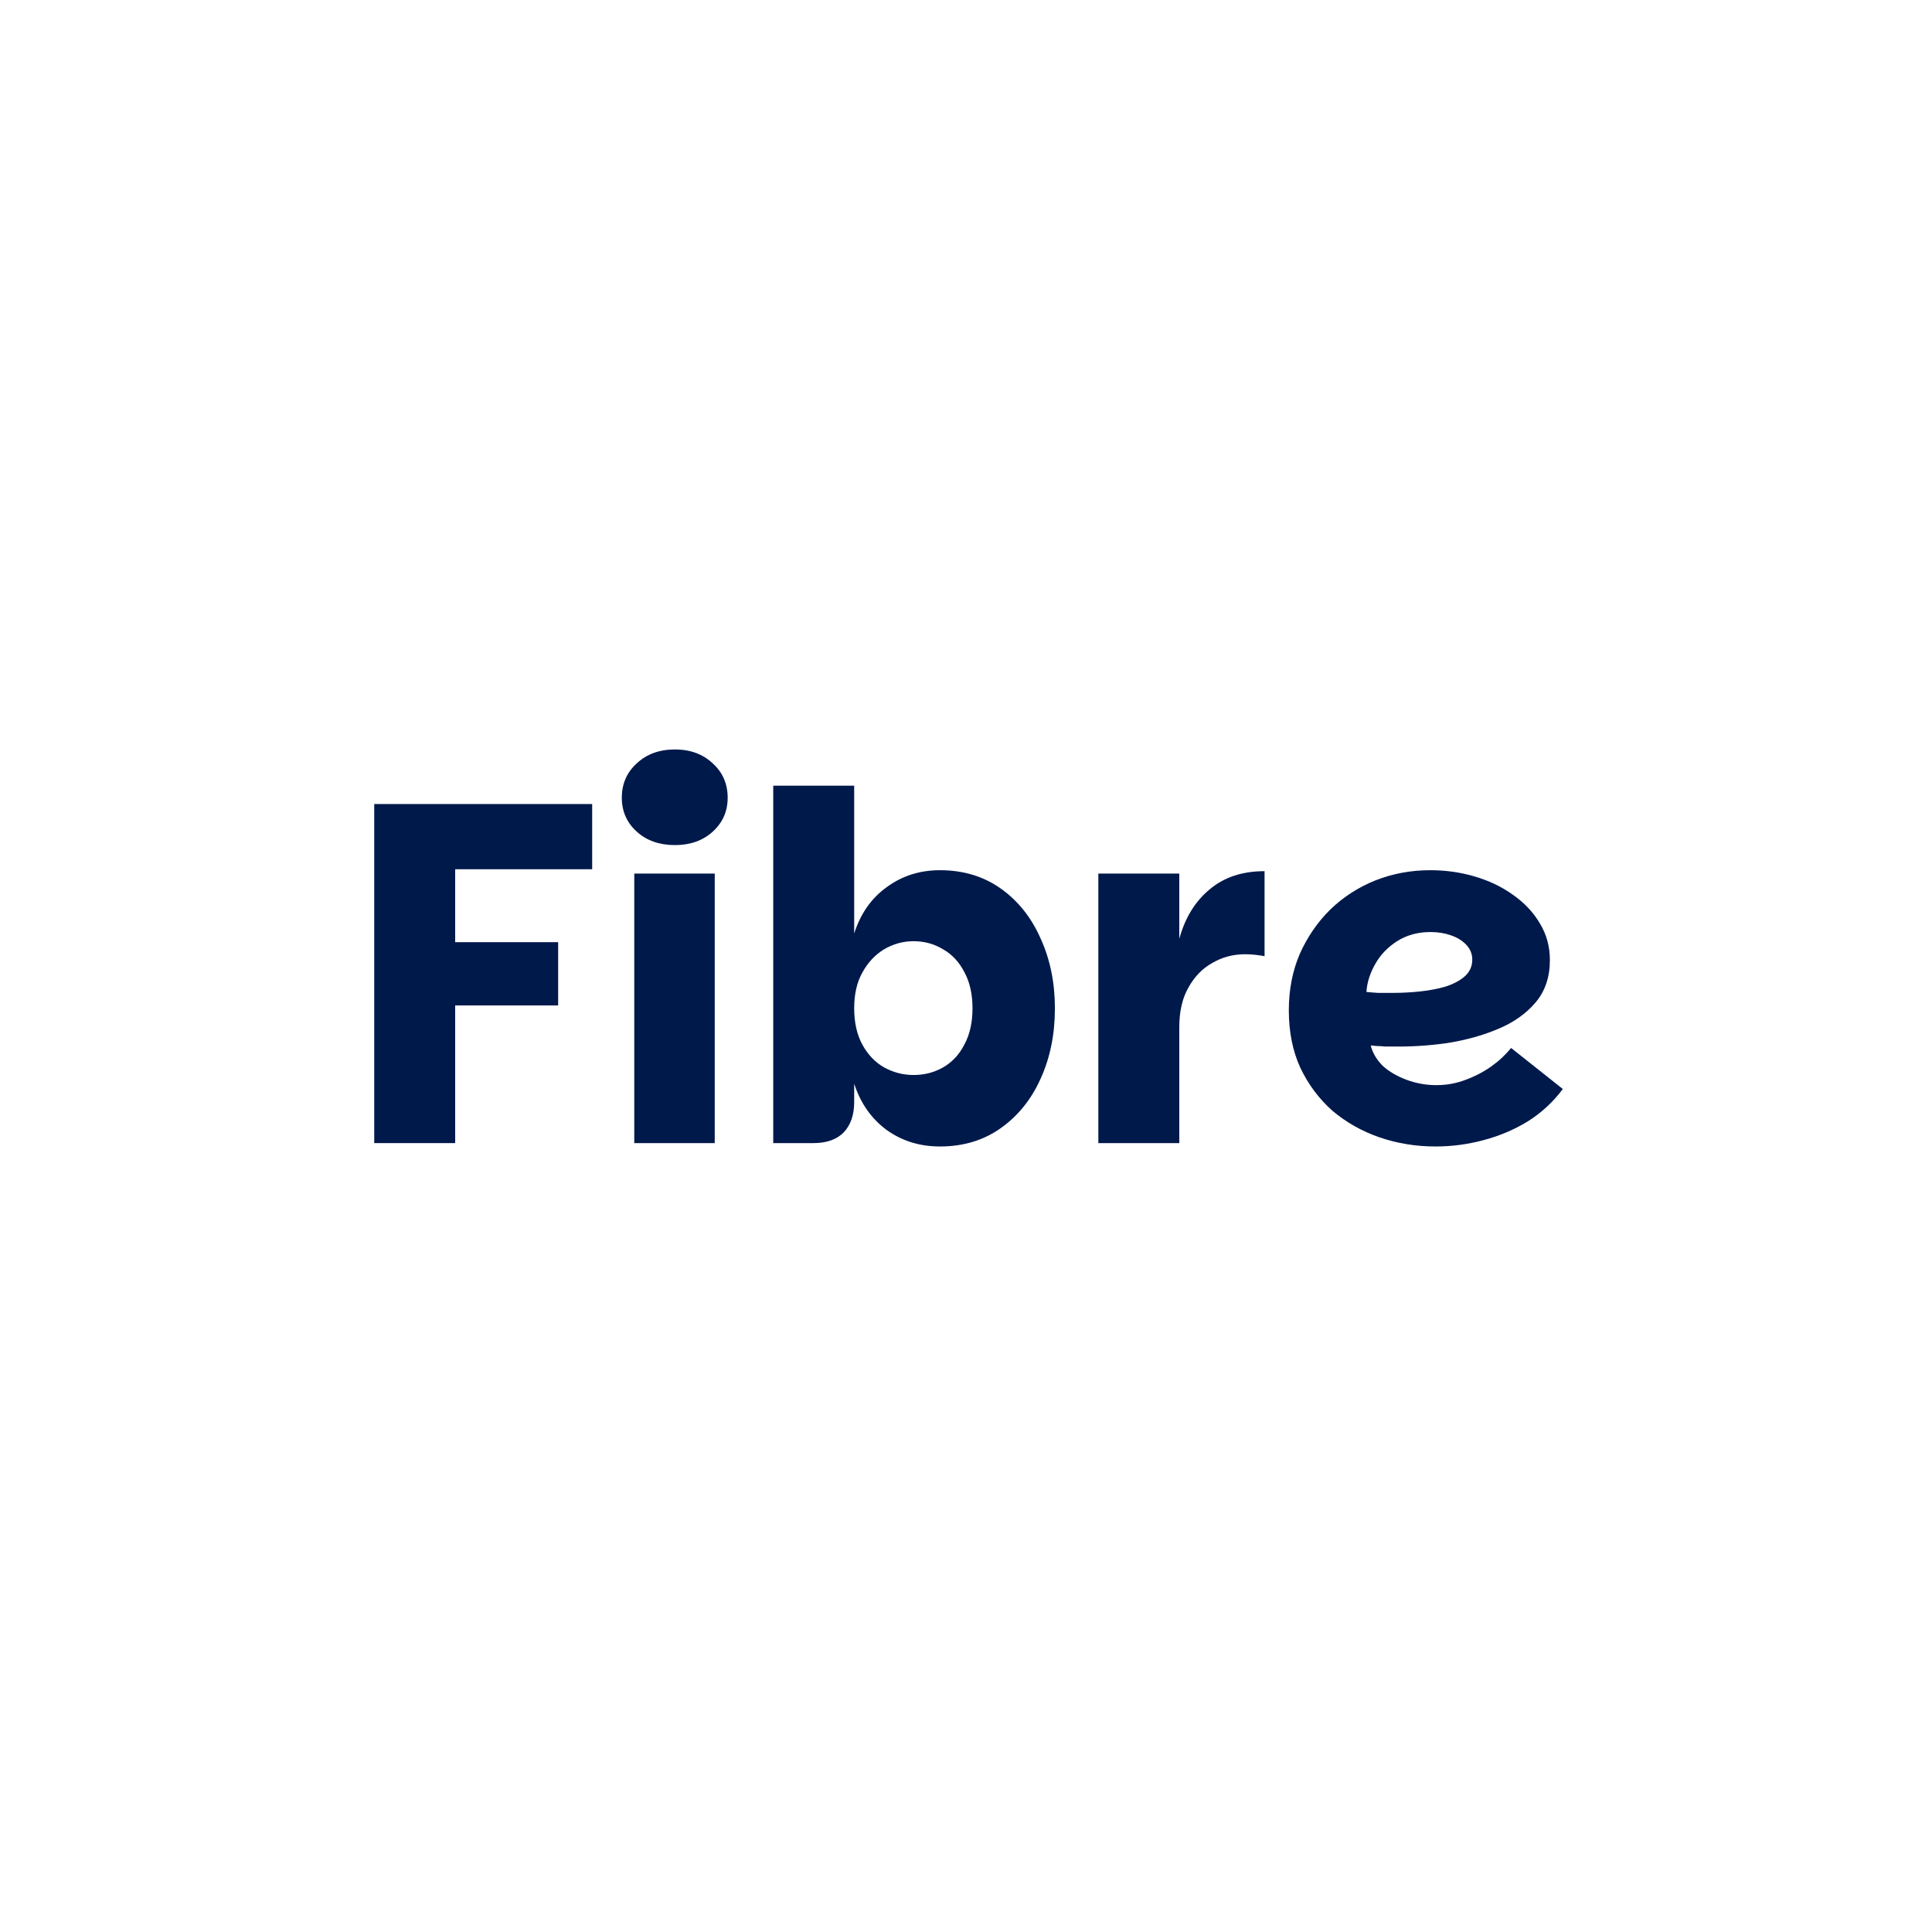
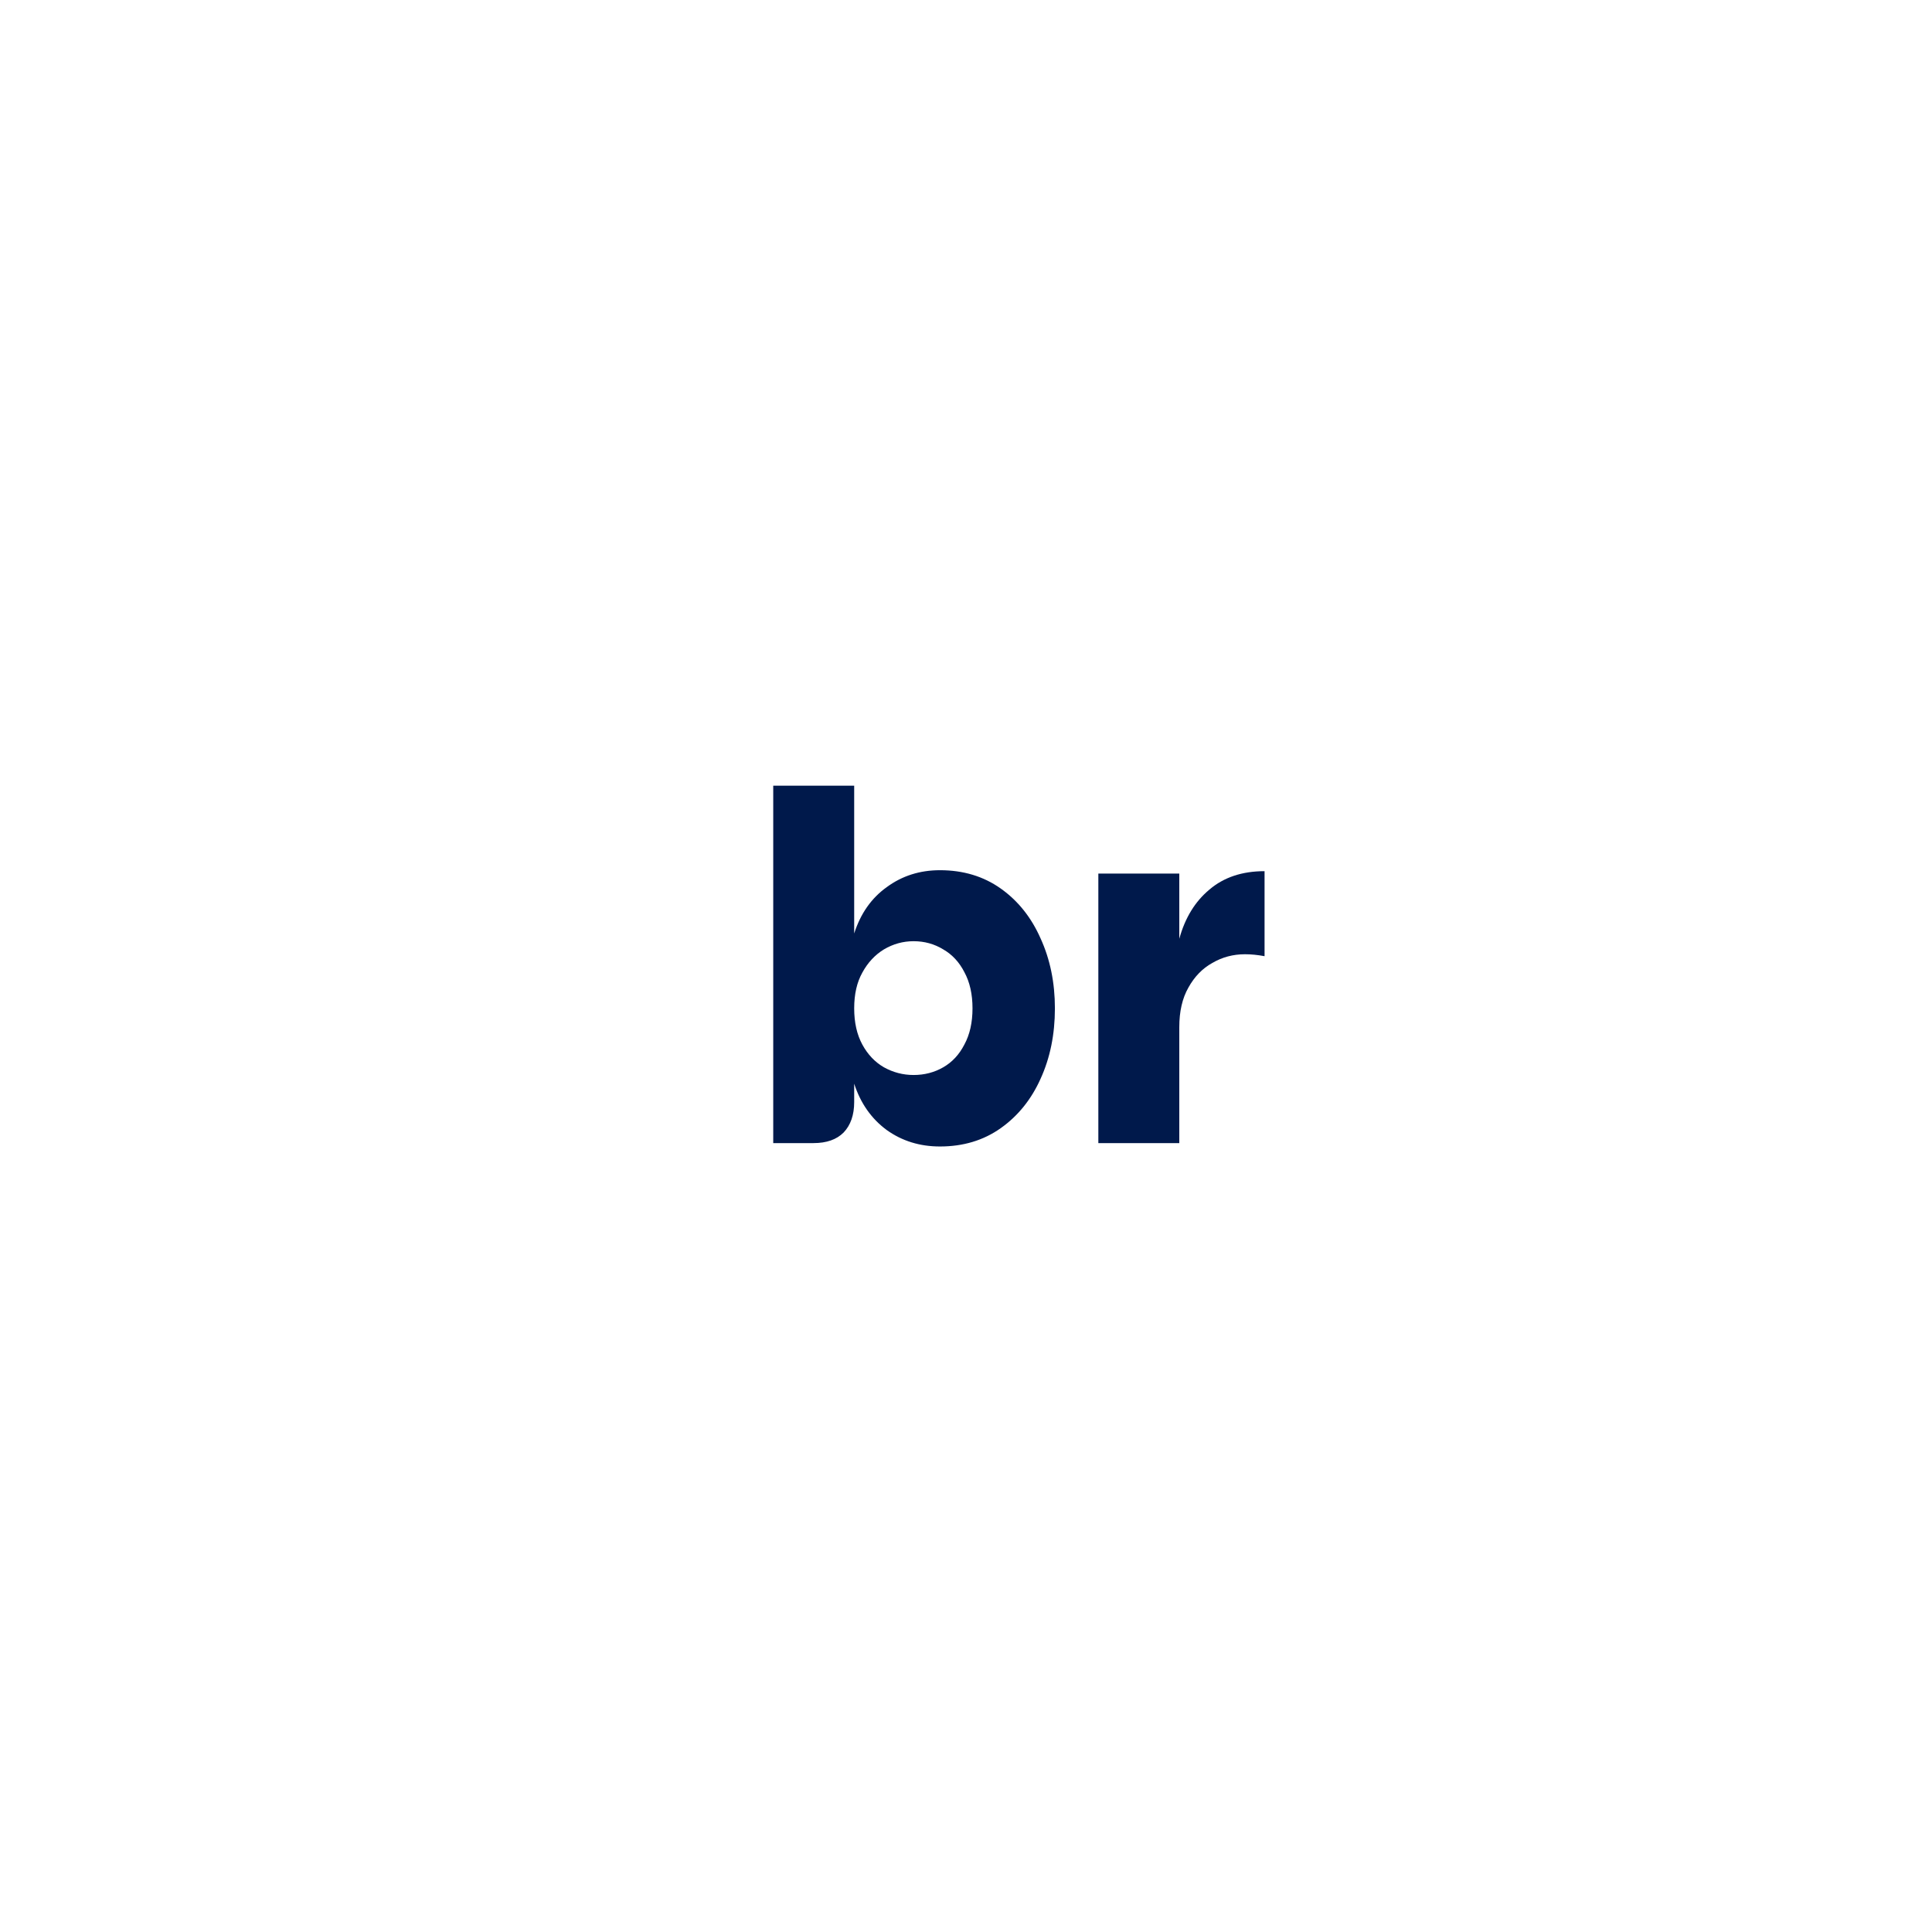
<svg xmlns="http://www.w3.org/2000/svg" fill="none" viewBox="0 0 120 120" height="120" width="120">
-   <path fill="#00194B" d="M89.155 71.21C87.945 71.21 86.785 71.02 85.674 70.64C84.583 70.26 83.611 69.71 82.758 68.99C81.925 68.25 81.261 67.36 80.765 66.32C80.289 65.28 80.051 64.09 80.051 62.75C80.051 61.47 80.279 60.3 80.735 59.24C81.211 58.18 81.846 57.26 82.639 56.48C83.452 55.7 84.385 55.1 85.436 54.68C86.507 54.26 87.638 54.05 88.828 54.05C89.799 54.05 90.722 54.18 91.595 54.44C92.487 54.7 93.281 55.08 93.975 55.58C94.689 56.08 95.244 56.67 95.641 57.35C96.057 58.03 96.266 58.79 96.266 59.63C96.266 60.69 95.968 61.57 95.373 62.27C94.778 62.97 93.995 63.52 93.023 63.92C92.071 64.32 91.019 64.61 89.869 64.79C88.738 64.95 87.618 65.02 86.507 65C86.368 65 86.2 65 86.001 65C85.823 64.98 85.654 64.97 85.495 64.97C85.337 64.95 85.218 64.94 85.138 64.94C85.257 65.4 85.505 65.82 85.882 66.2C86.279 66.56 86.775 66.85 87.37 67.07C87.965 67.29 88.58 67.4 89.214 67.4C89.849 67.4 90.454 67.29 91.029 67.07C91.624 66.85 92.16 66.57 92.636 66.23C93.112 65.89 93.519 65.51 93.856 65.09L97.069 67.64C96.474 68.44 95.75 69.11 94.897 69.65C94.044 70.17 93.122 70.56 92.13 70.82C91.158 71.08 90.166 71.21 89.155 71.21ZM86.537 61.67C87.072 61.67 87.628 61.64 88.203 61.58C88.778 61.52 89.304 61.42 89.78 61.28C90.276 61.12 90.672 60.91 90.97 60.65C91.287 60.37 91.446 60.02 91.446 59.6C91.446 59.26 91.327 58.96 91.089 58.7C90.851 58.44 90.533 58.24 90.137 58.1C89.74 57.96 89.314 57.89 88.857 57.89C88.064 57.89 87.37 58.08 86.775 58.46C86.18 58.84 85.724 59.32 85.406 59.9C85.089 60.46 84.91 61.03 84.871 61.61C85.049 61.63 85.287 61.65 85.585 61.67C85.902 61.67 86.219 61.67 86.537 61.67Z" />
  <path fill="#00194B" d="M68.22 71V54.26H73.248V71H68.22ZM72.475 63.8L73.248 58.31C73.605 57.01 74.23 55.99 75.123 55.25C76.015 54.49 77.156 54.11 78.544 54.11V59.39C78.326 59.35 78.118 59.32 77.919 59.3C77.721 59.28 77.523 59.27 77.324 59.27C76.591 59.27 75.916 59.45 75.301 59.81C74.686 60.15 74.191 60.66 73.814 61.34C73.437 62 73.248 62.82 73.248 63.8H72.475Z" />
  <path fill="#00194B" d="M58.381 71.21C57.132 71.21 56.031 70.87 55.079 70.19C54.127 69.49 53.452 68.53 53.055 67.31V68.45C53.055 69.25 52.837 69.88 52.401 70.34C51.965 70.78 51.34 71 50.526 71H48.027V48.8H53.055V57.98C53.452 56.74 54.127 55.78 55.079 55.1C56.031 54.4 57.132 54.05 58.381 54.05C59.829 54.05 61.089 54.43 62.16 55.19C63.231 55.95 64.054 56.98 64.629 58.28C65.224 59.58 65.522 61.03 65.522 62.63C65.522 64.25 65.224 65.71 64.629 67.01C64.054 68.29 63.231 69.31 62.16 70.07C61.089 70.83 59.829 71.21 58.381 71.21ZM56.745 66.77C57.419 66.77 58.034 66.61 58.589 66.29C59.145 65.97 59.581 65.5 59.898 64.88C60.236 64.26 60.404 63.51 60.404 62.63C60.404 61.75 60.236 61 59.898 60.38C59.581 59.76 59.145 59.29 58.589 58.97C58.034 58.63 57.419 58.46 56.745 58.46C56.09 58.46 55.475 58.63 54.9 58.97C54.345 59.31 53.898 59.79 53.561 60.41C53.224 61.01 53.055 61.75 53.055 62.63C53.055 63.51 53.224 64.26 53.561 64.88C53.898 65.5 54.345 65.97 54.9 66.29C55.475 66.61 56.09 66.77 56.745 66.77Z" />
-   <path fill="#00194B" d="M39.396 71V54.26H44.394V71H39.396ZM41.925 52.49C40.953 52.49 40.159 52.21 39.544 51.65C38.929 51.09 38.622 50.39 38.622 49.55C38.622 48.69 38.929 47.98 39.544 47.42C40.159 46.84 40.953 46.55 41.925 46.55C42.877 46.55 43.66 46.84 44.275 47.42C44.89 47.98 45.197 48.69 45.197 49.55C45.197 50.39 44.89 51.09 44.275 51.65C43.66 52.21 42.877 52.49 41.925 52.49Z" />
-   <path fill="#00194B" d="M23.244 49.94H36.781V53.99H28.272V58.52H34.668V62.45H28.272V71H23.244V49.94Z" />
</svg>